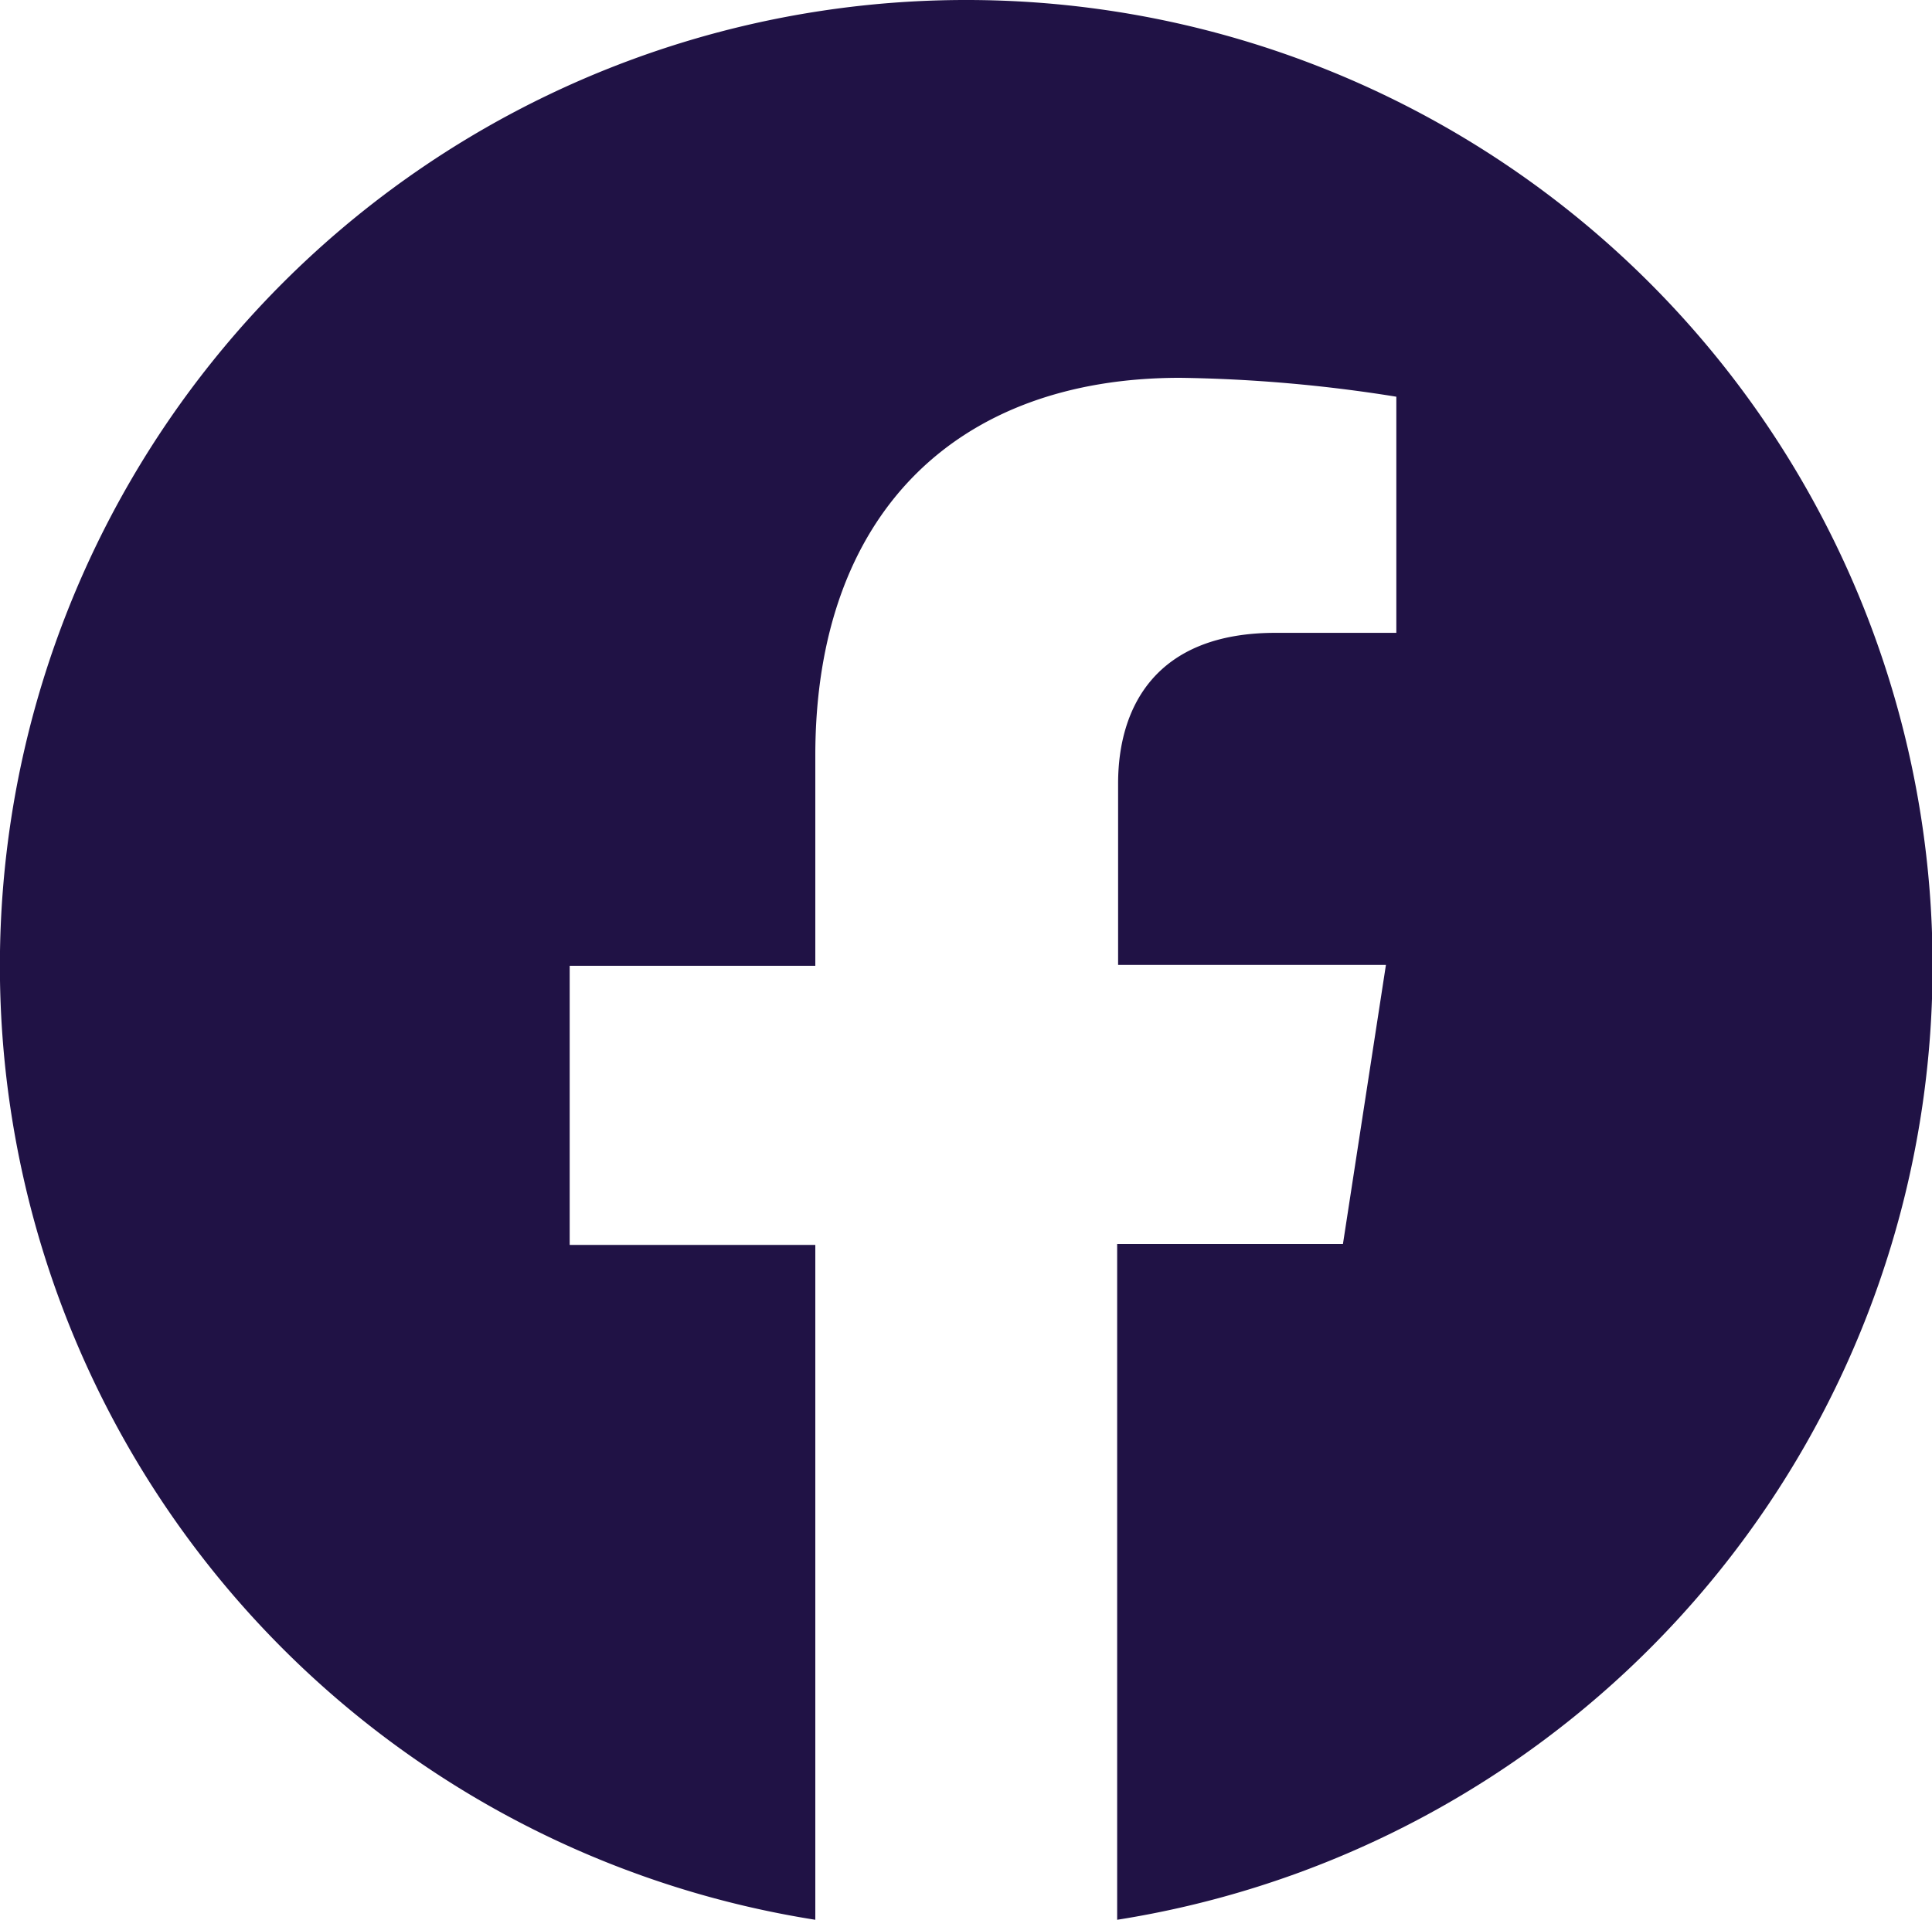
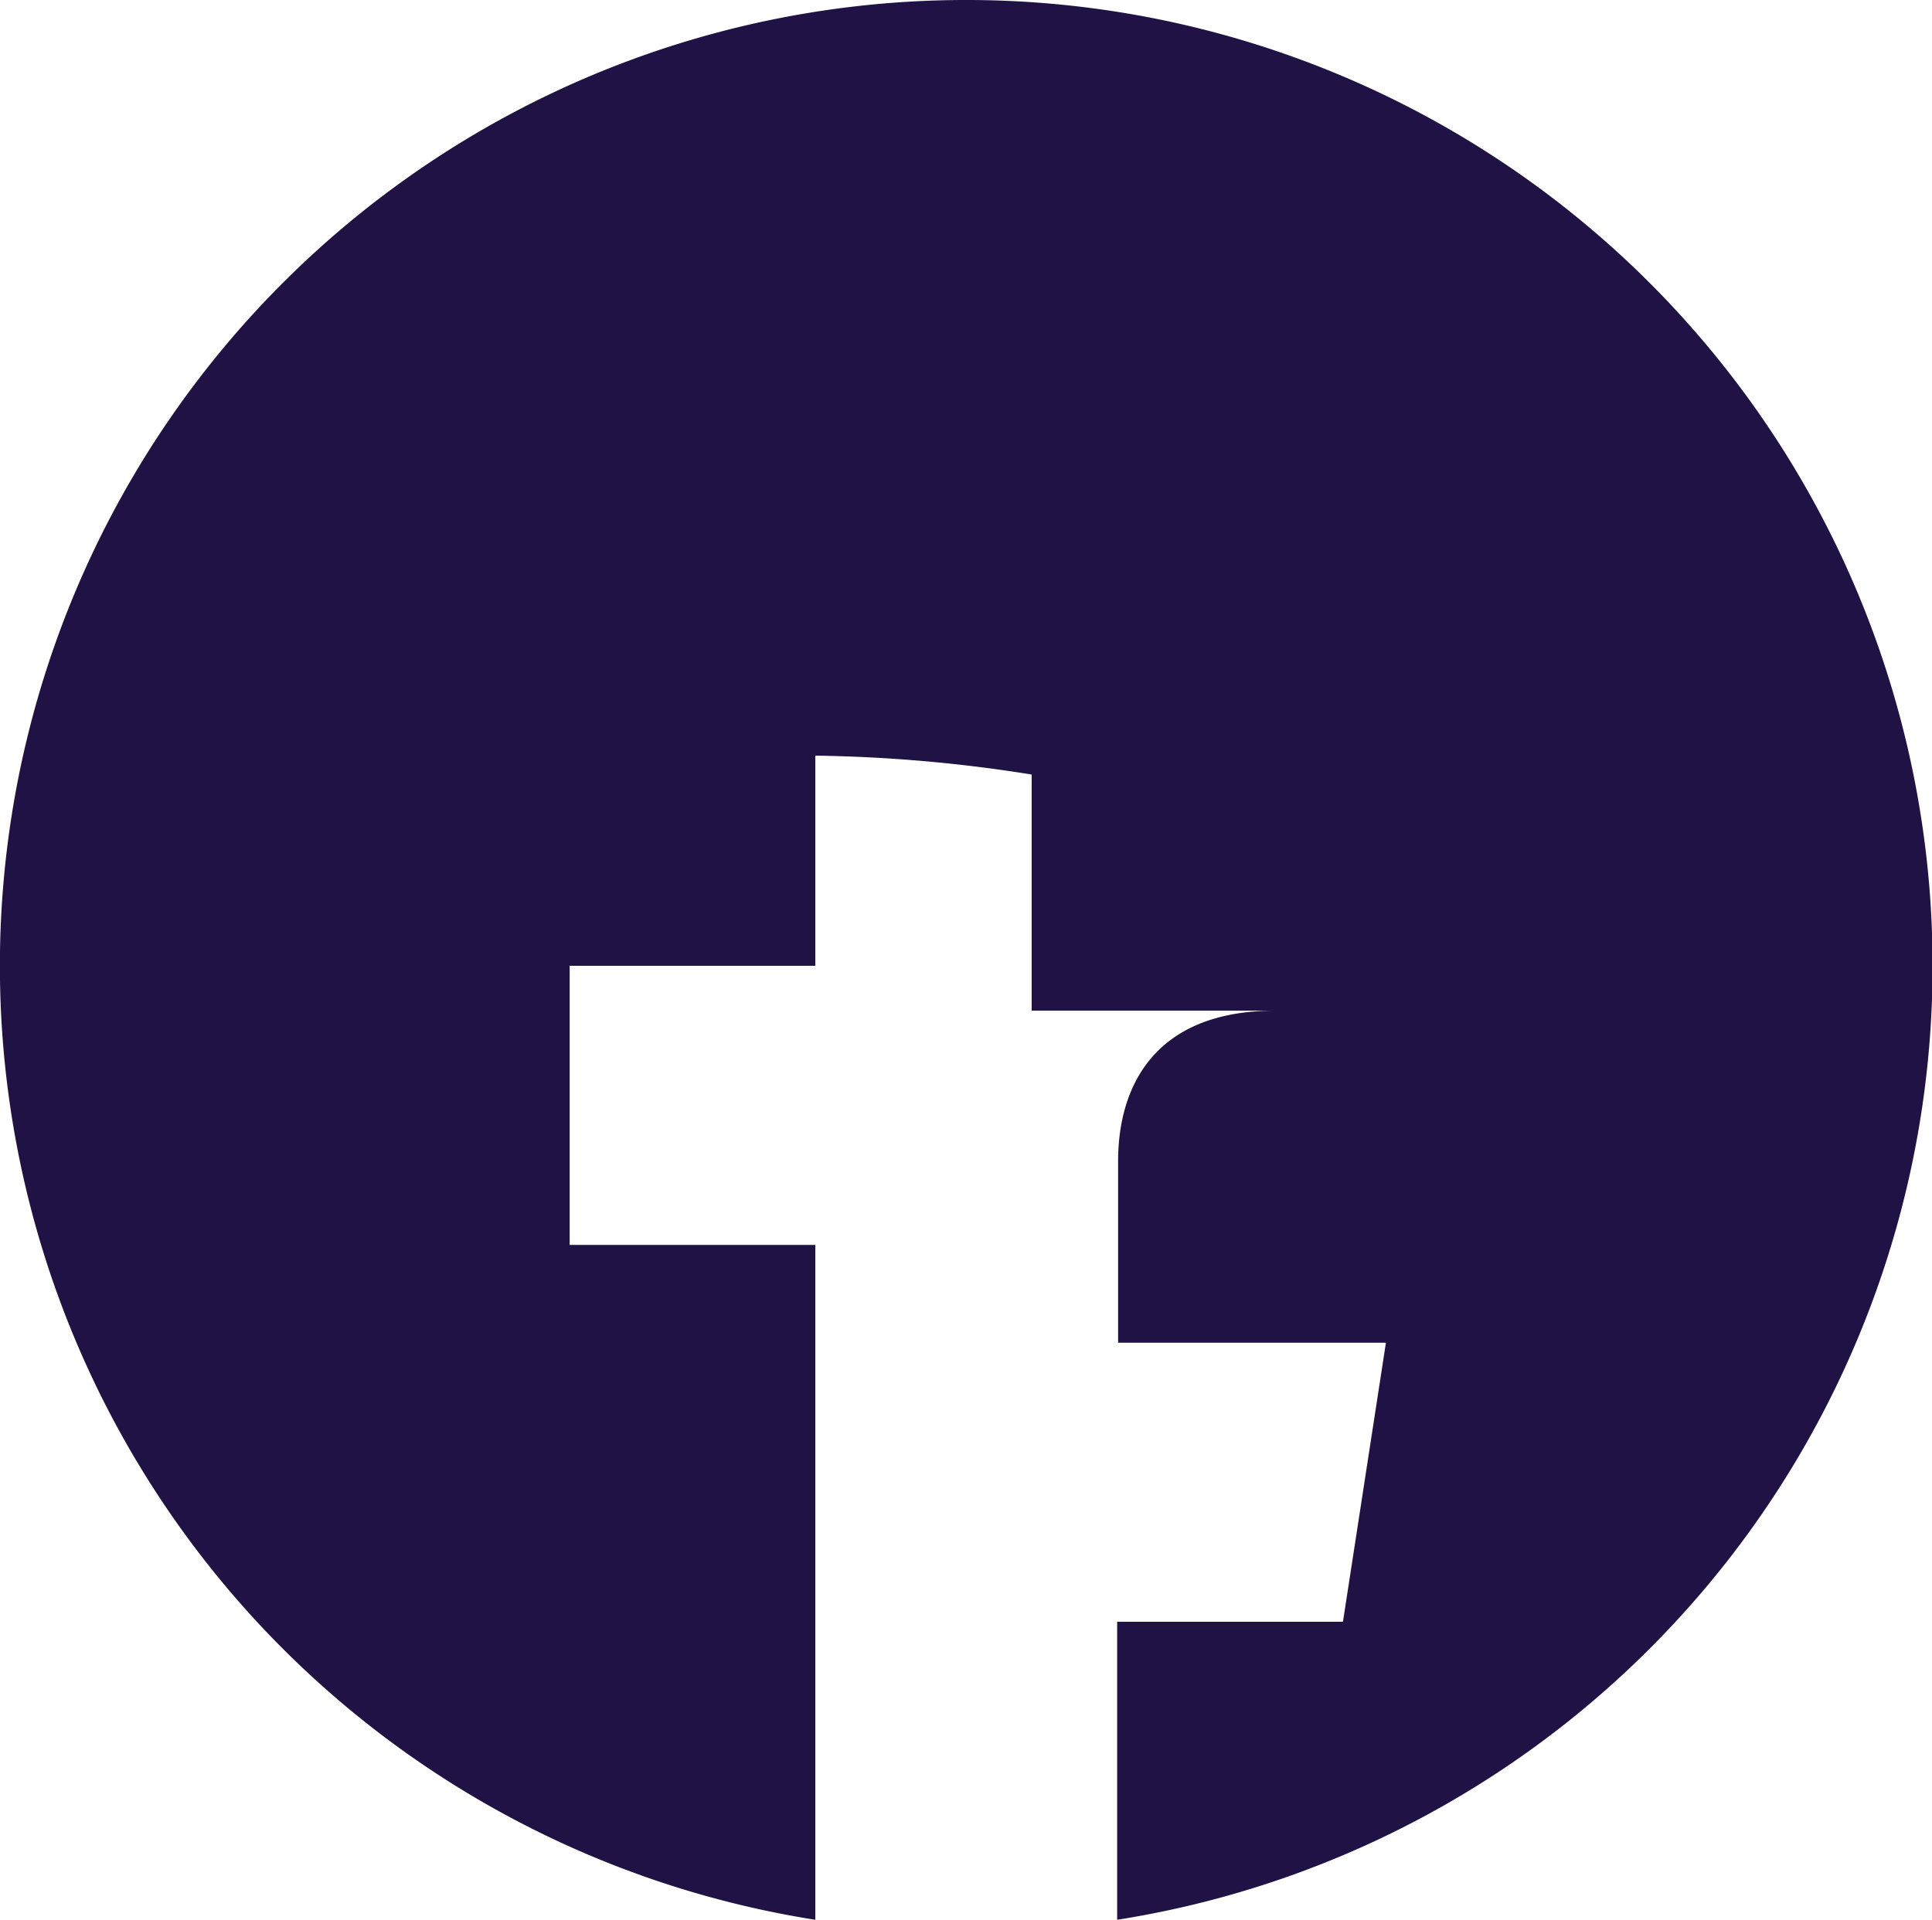
<svg xmlns="http://www.w3.org/2000/svg" viewBox="0 0 40.9 40.65">
  <defs>
    <style>.cls-1{fill:#201245;}</style>
  </defs>
  <title>facebook</title>
  <g id="Layer_2" data-name="Layer 2">
    <g id="Capa_1" data-name="Capa 1">
-       <path class="cls-1" d="M20.45,0a20.45,20.45,0,0,0-3.19,40.65V26.36h-5.2V20.45h5.2V16c0-5.13,3-8,7.72-8a31.41,31.41,0,0,1,4.58.4v5H27c-2.54,0-3.33,1.58-3.33,3.19v3.84h5.67l-.91,5.91H23.65V40.65A20.45,20.45,0,0,0,20.45,0Z" />
+       <path class="cls-1" d="M20.45,0a20.45,20.45,0,0,0-3.19,40.65V26.36h-5.2V20.45h5.2V16a31.41,31.41,0,0,1,4.58.4v5H27c-2.54,0-3.33,1.58-3.33,3.19v3.84h5.67l-.91,5.91H23.65V40.65A20.45,20.45,0,0,0,20.45,0Z" />
    </g>
  </g>
</svg>